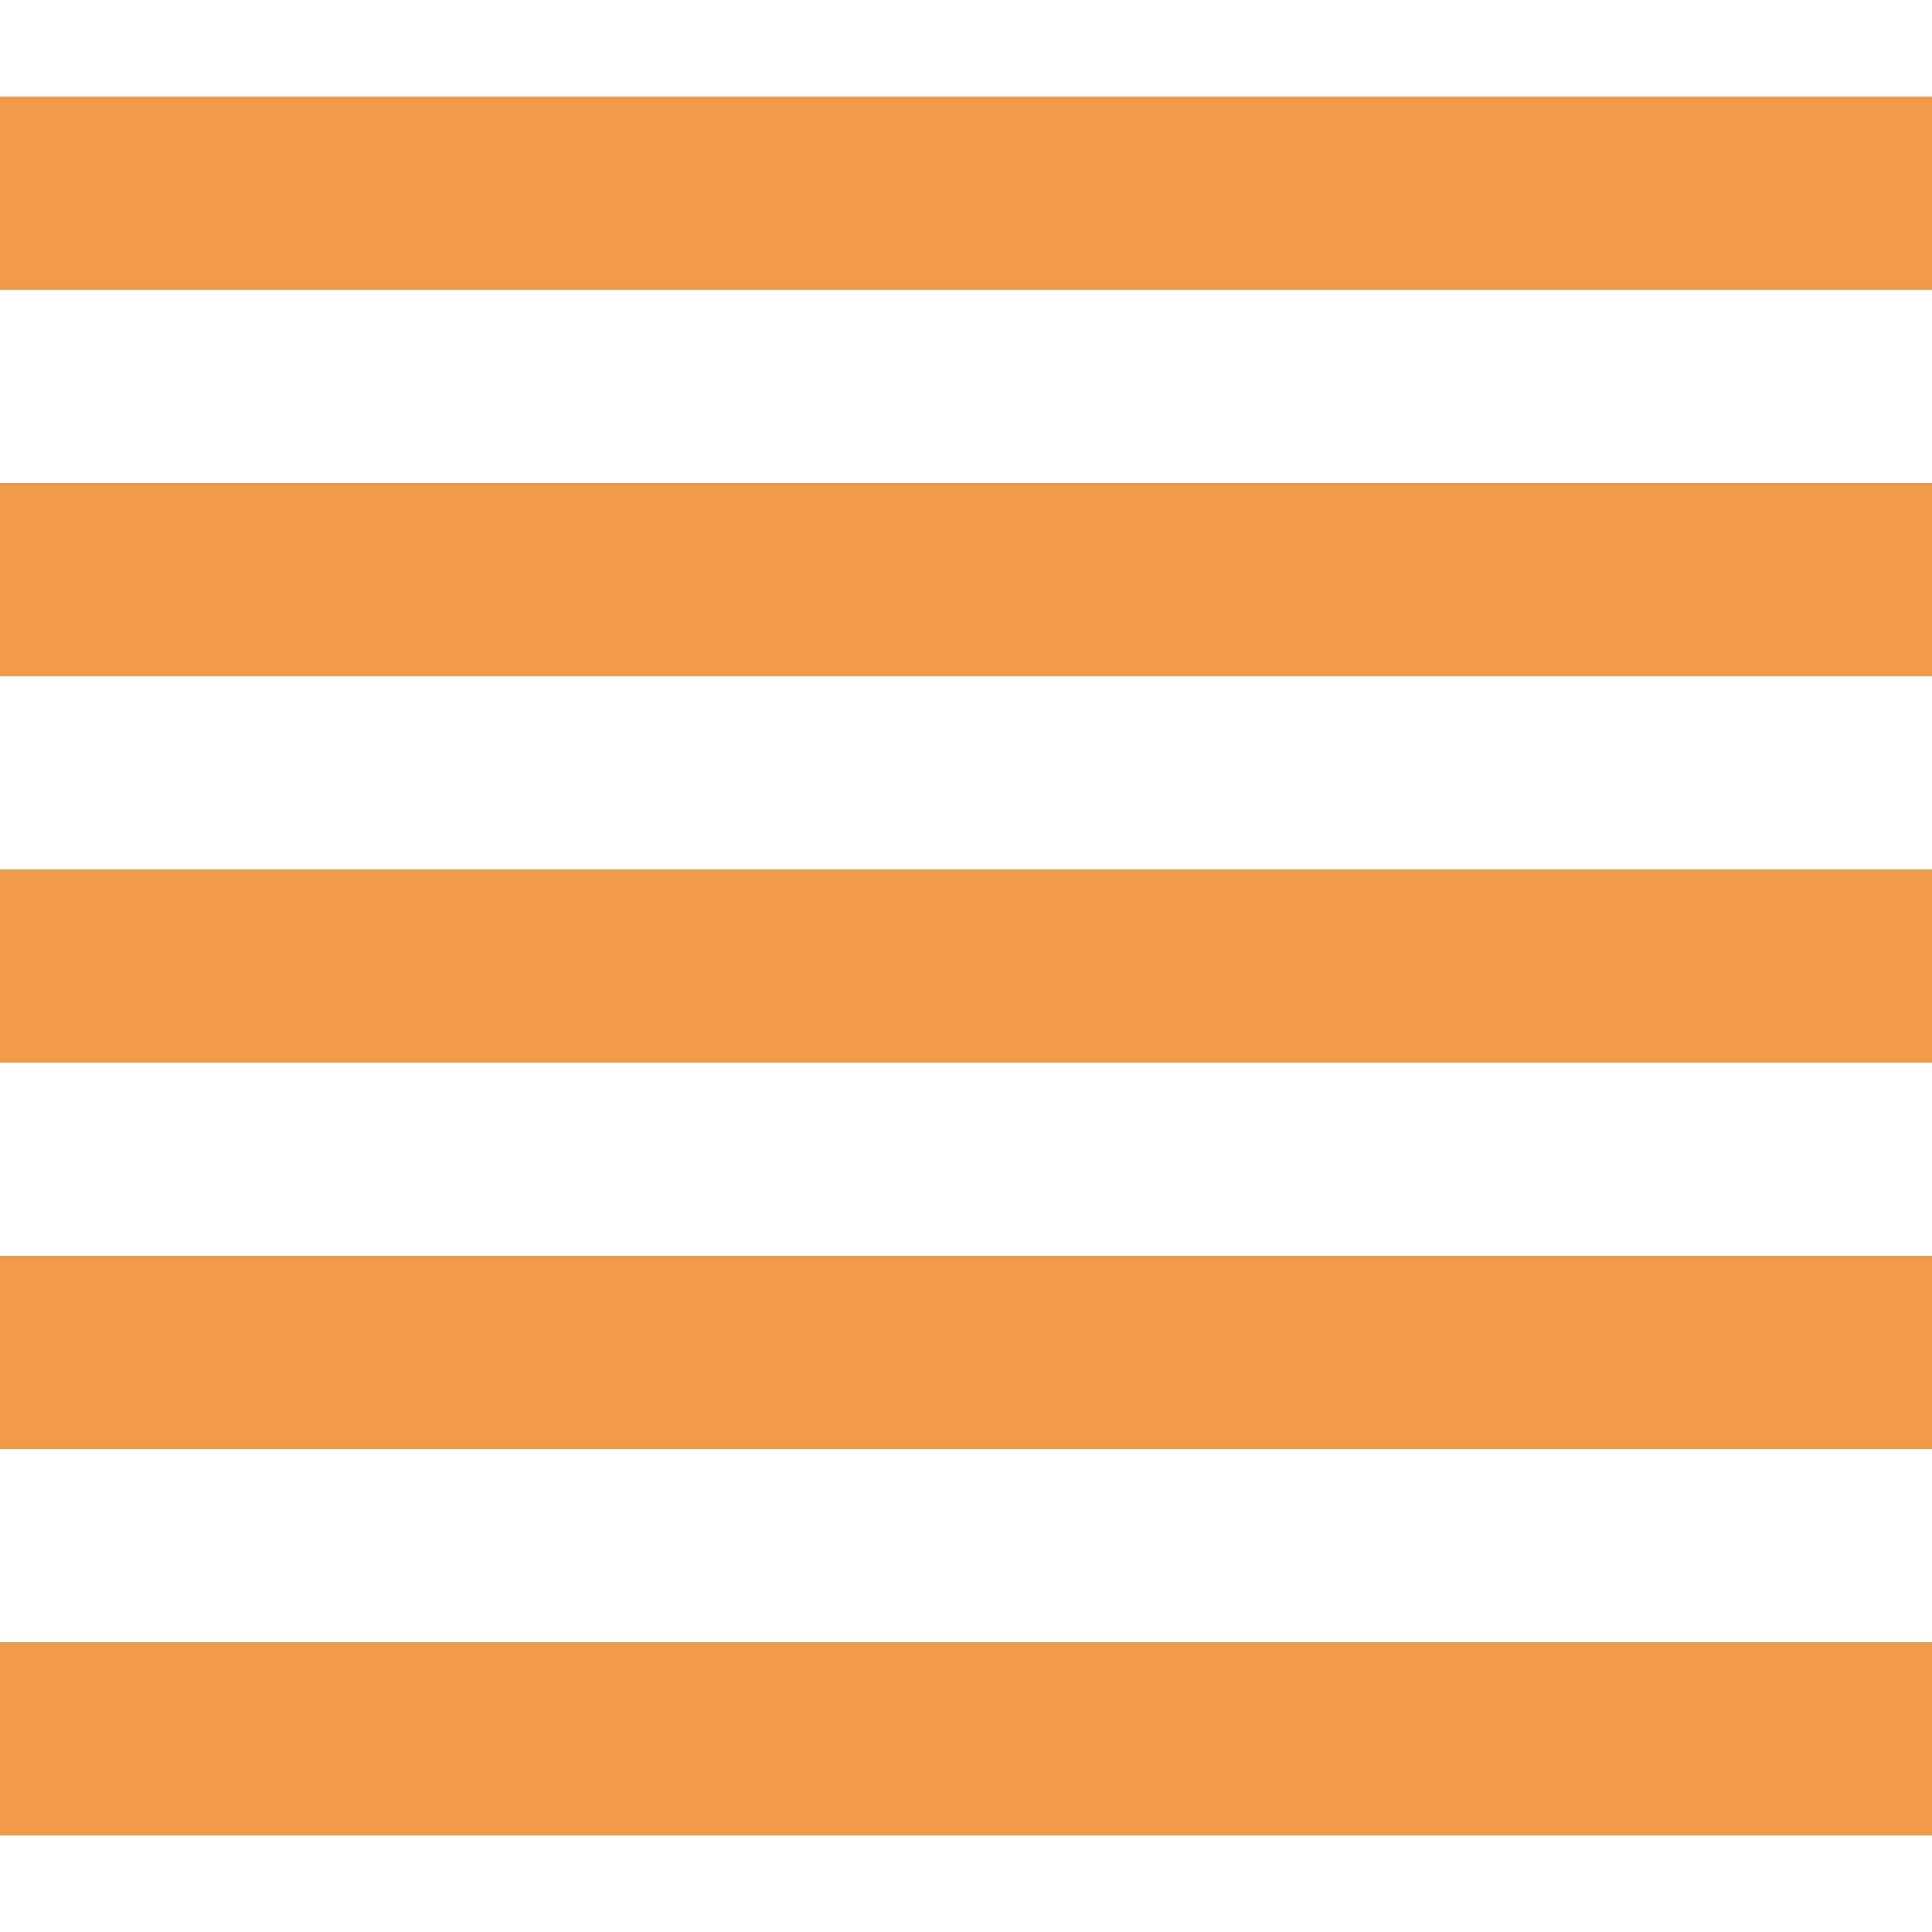
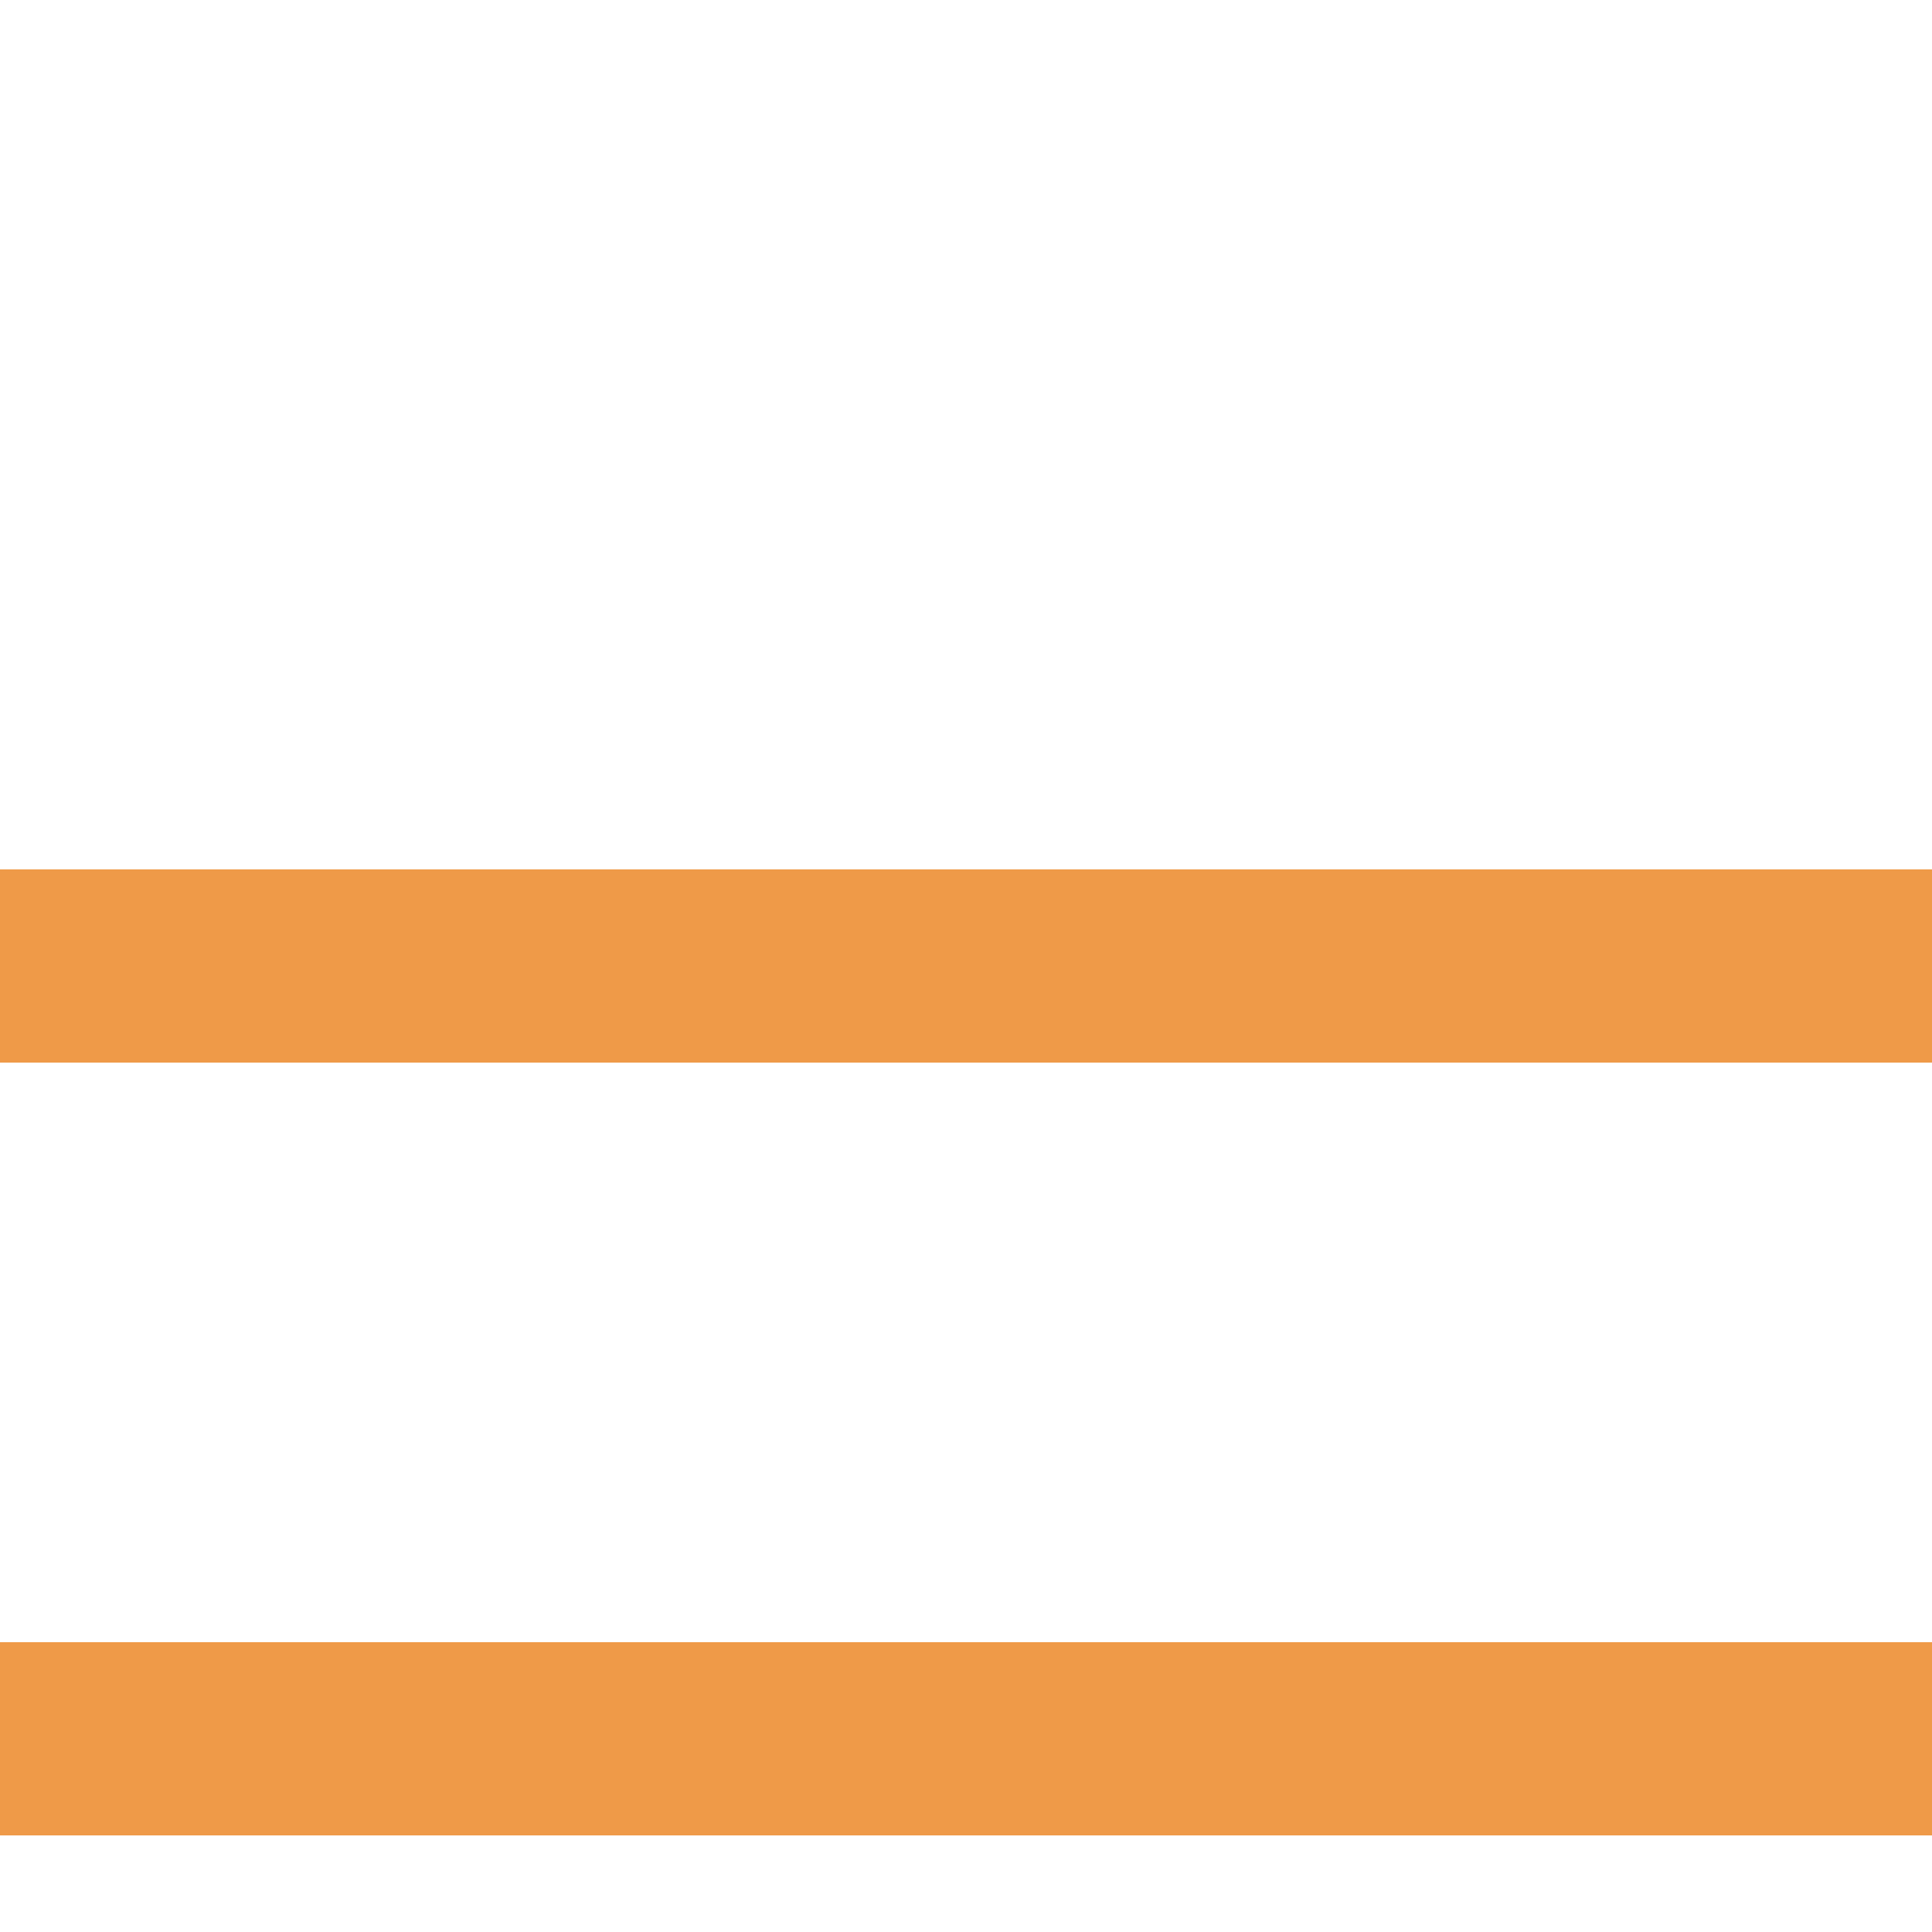
<svg xmlns="http://www.w3.org/2000/svg" xml:space="preserve" width="24in" height="24in" style="shape-rendering:geometricPrecision; text-rendering:geometricPrecision; image-rendering:optimizeQuality; fill-rule:evenodd; clip-rule:evenodd" viewBox="0 0 24 24">
  <defs>
    <style type="text/css">
   
    .fil0 {fill:#EF9A48}
   
  </style>
  </defs>
  <g id="Layer_x0020_1">
    <g id="_103638464">
-       <polygon id="_40069416" class="fil0" points="0,1.2 0,3.6 24,3.6 24,1.2 " />
-       <polygon id="_40069328" class="fil0" points="0,6 0,8.4 24,8.4 24,6 " />
      <polygon id="_40069240" class="fil0" points="0,10.8 0,13.2 24,13.2 24,10.8 " />
-       <polygon id="_40069152" class="fil0" points="0,15.6 0,18 24,18 24,15.6 " />
      <polygon id="_40069064" class="fil0" points="0,20.4 0,22.8 24,22.8 24,20.4 " />
    </g>
  </g>
</svg>